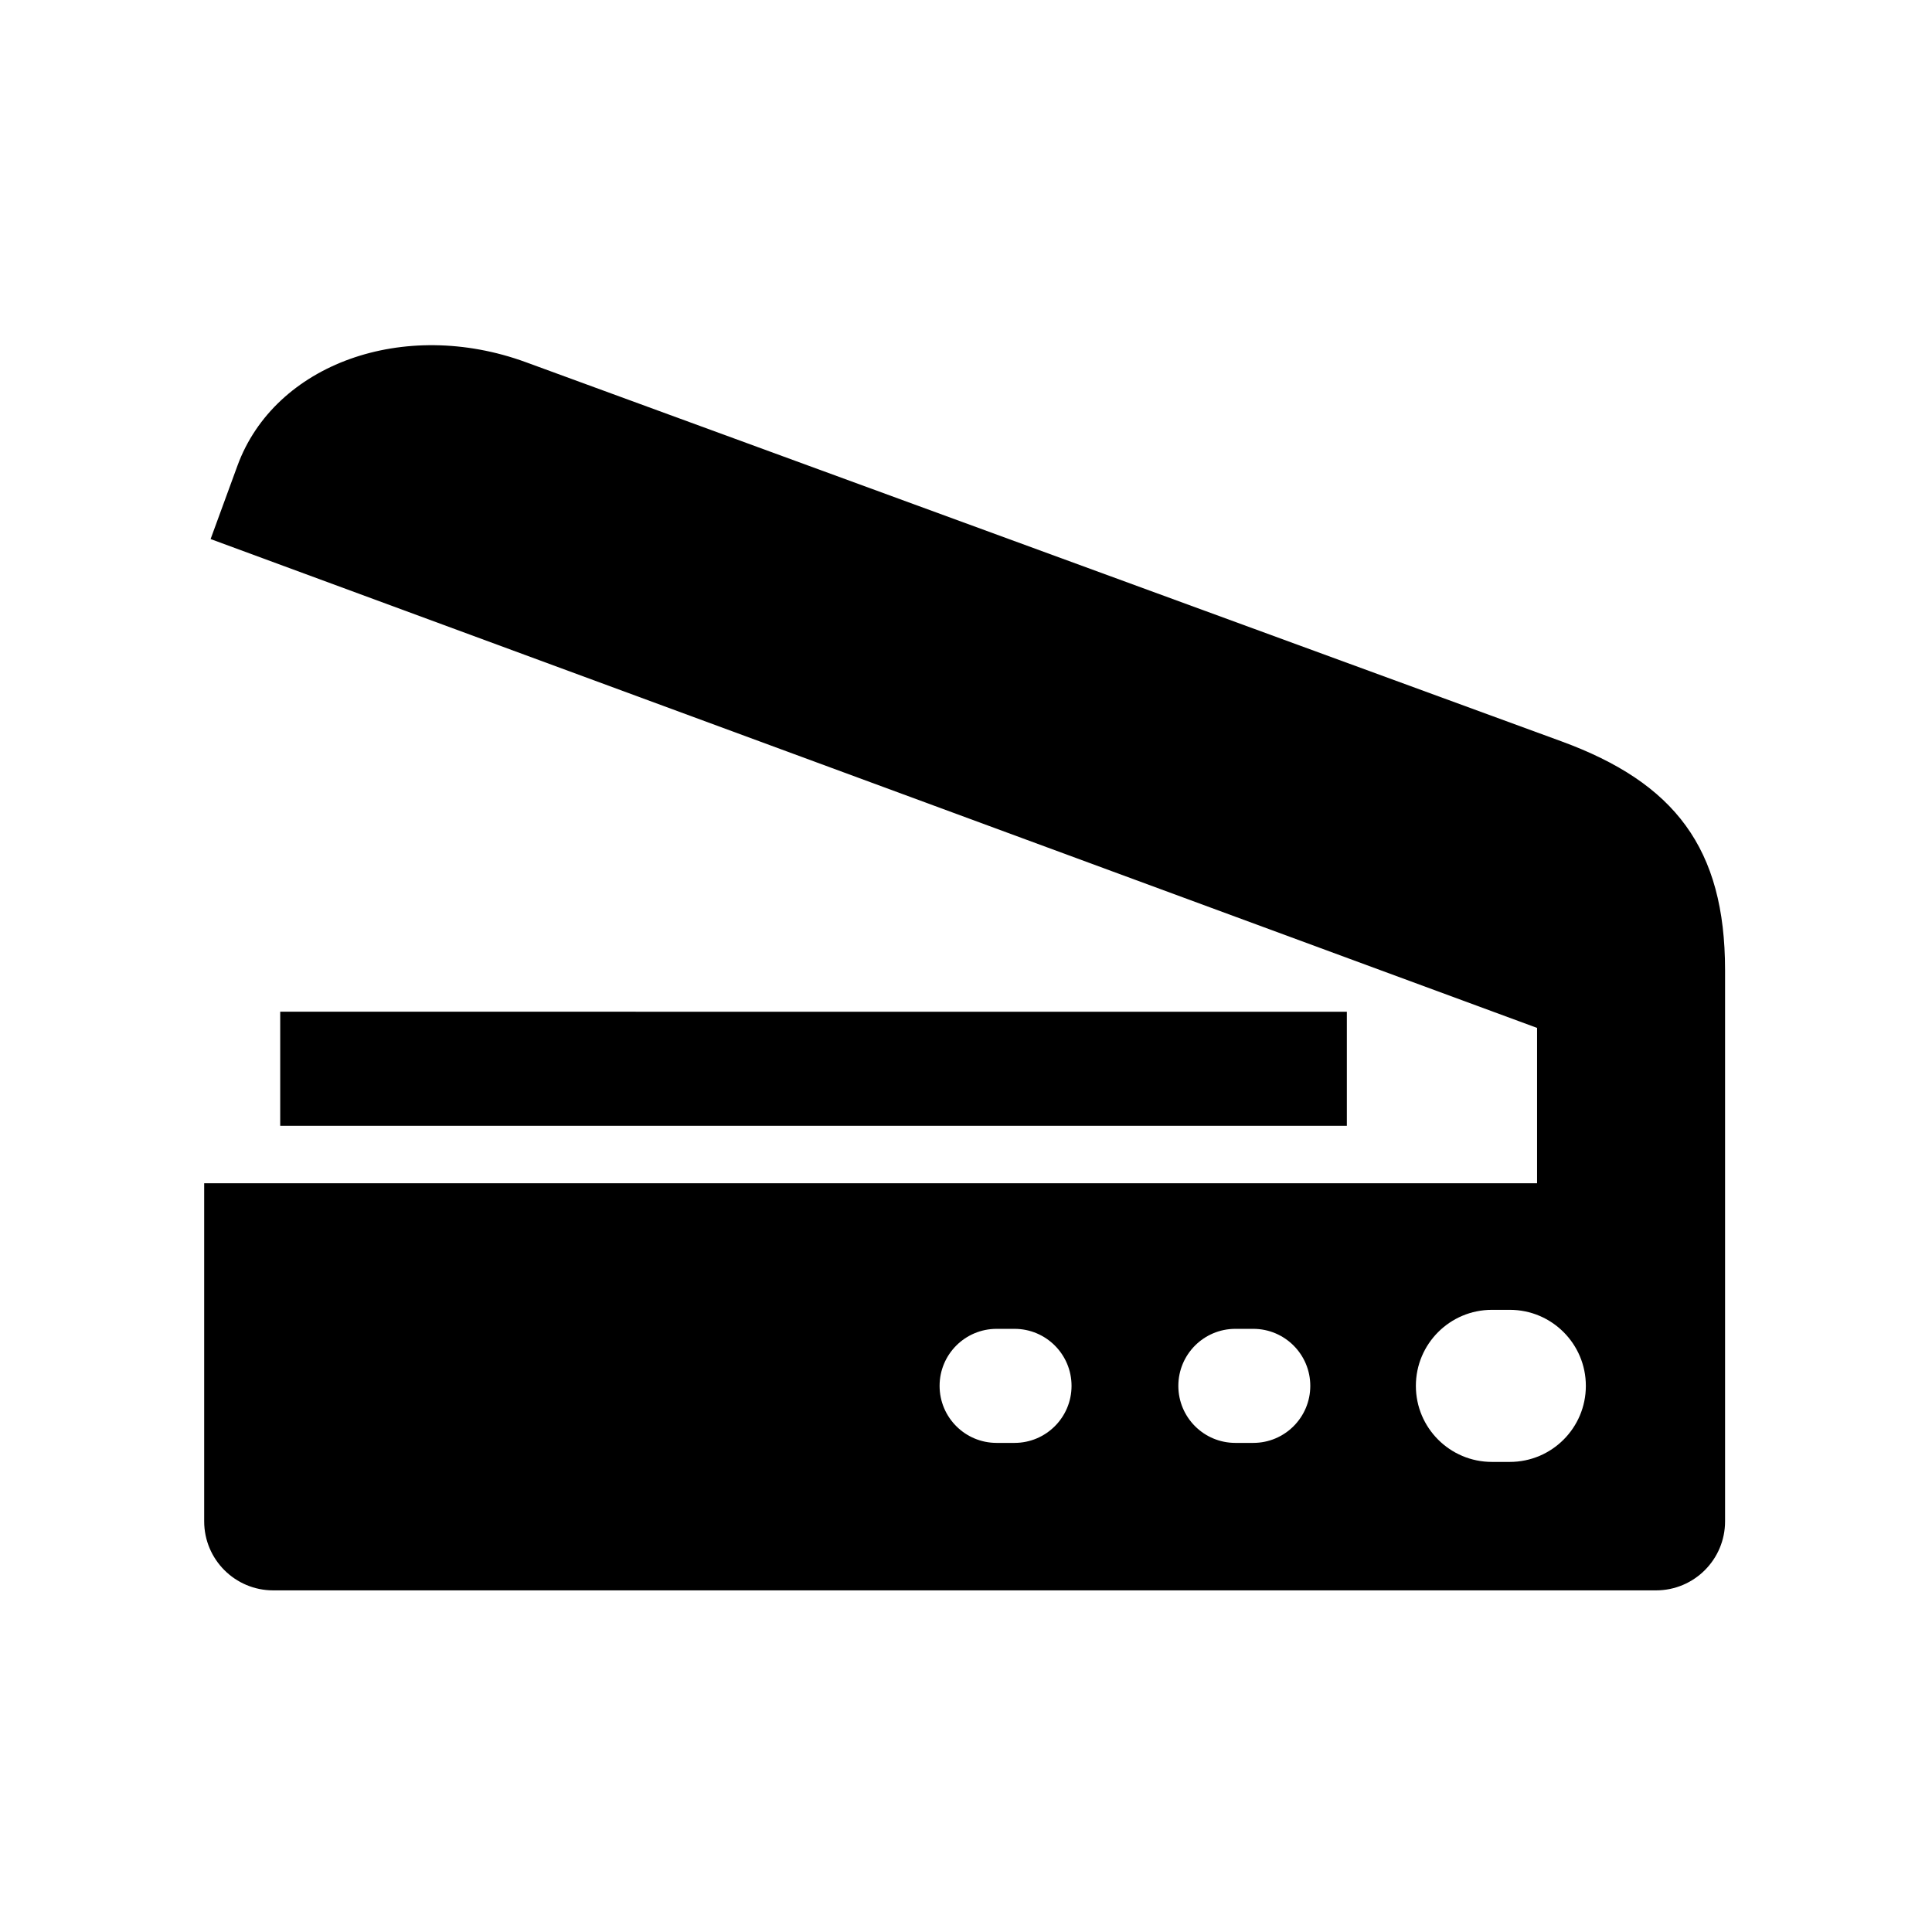
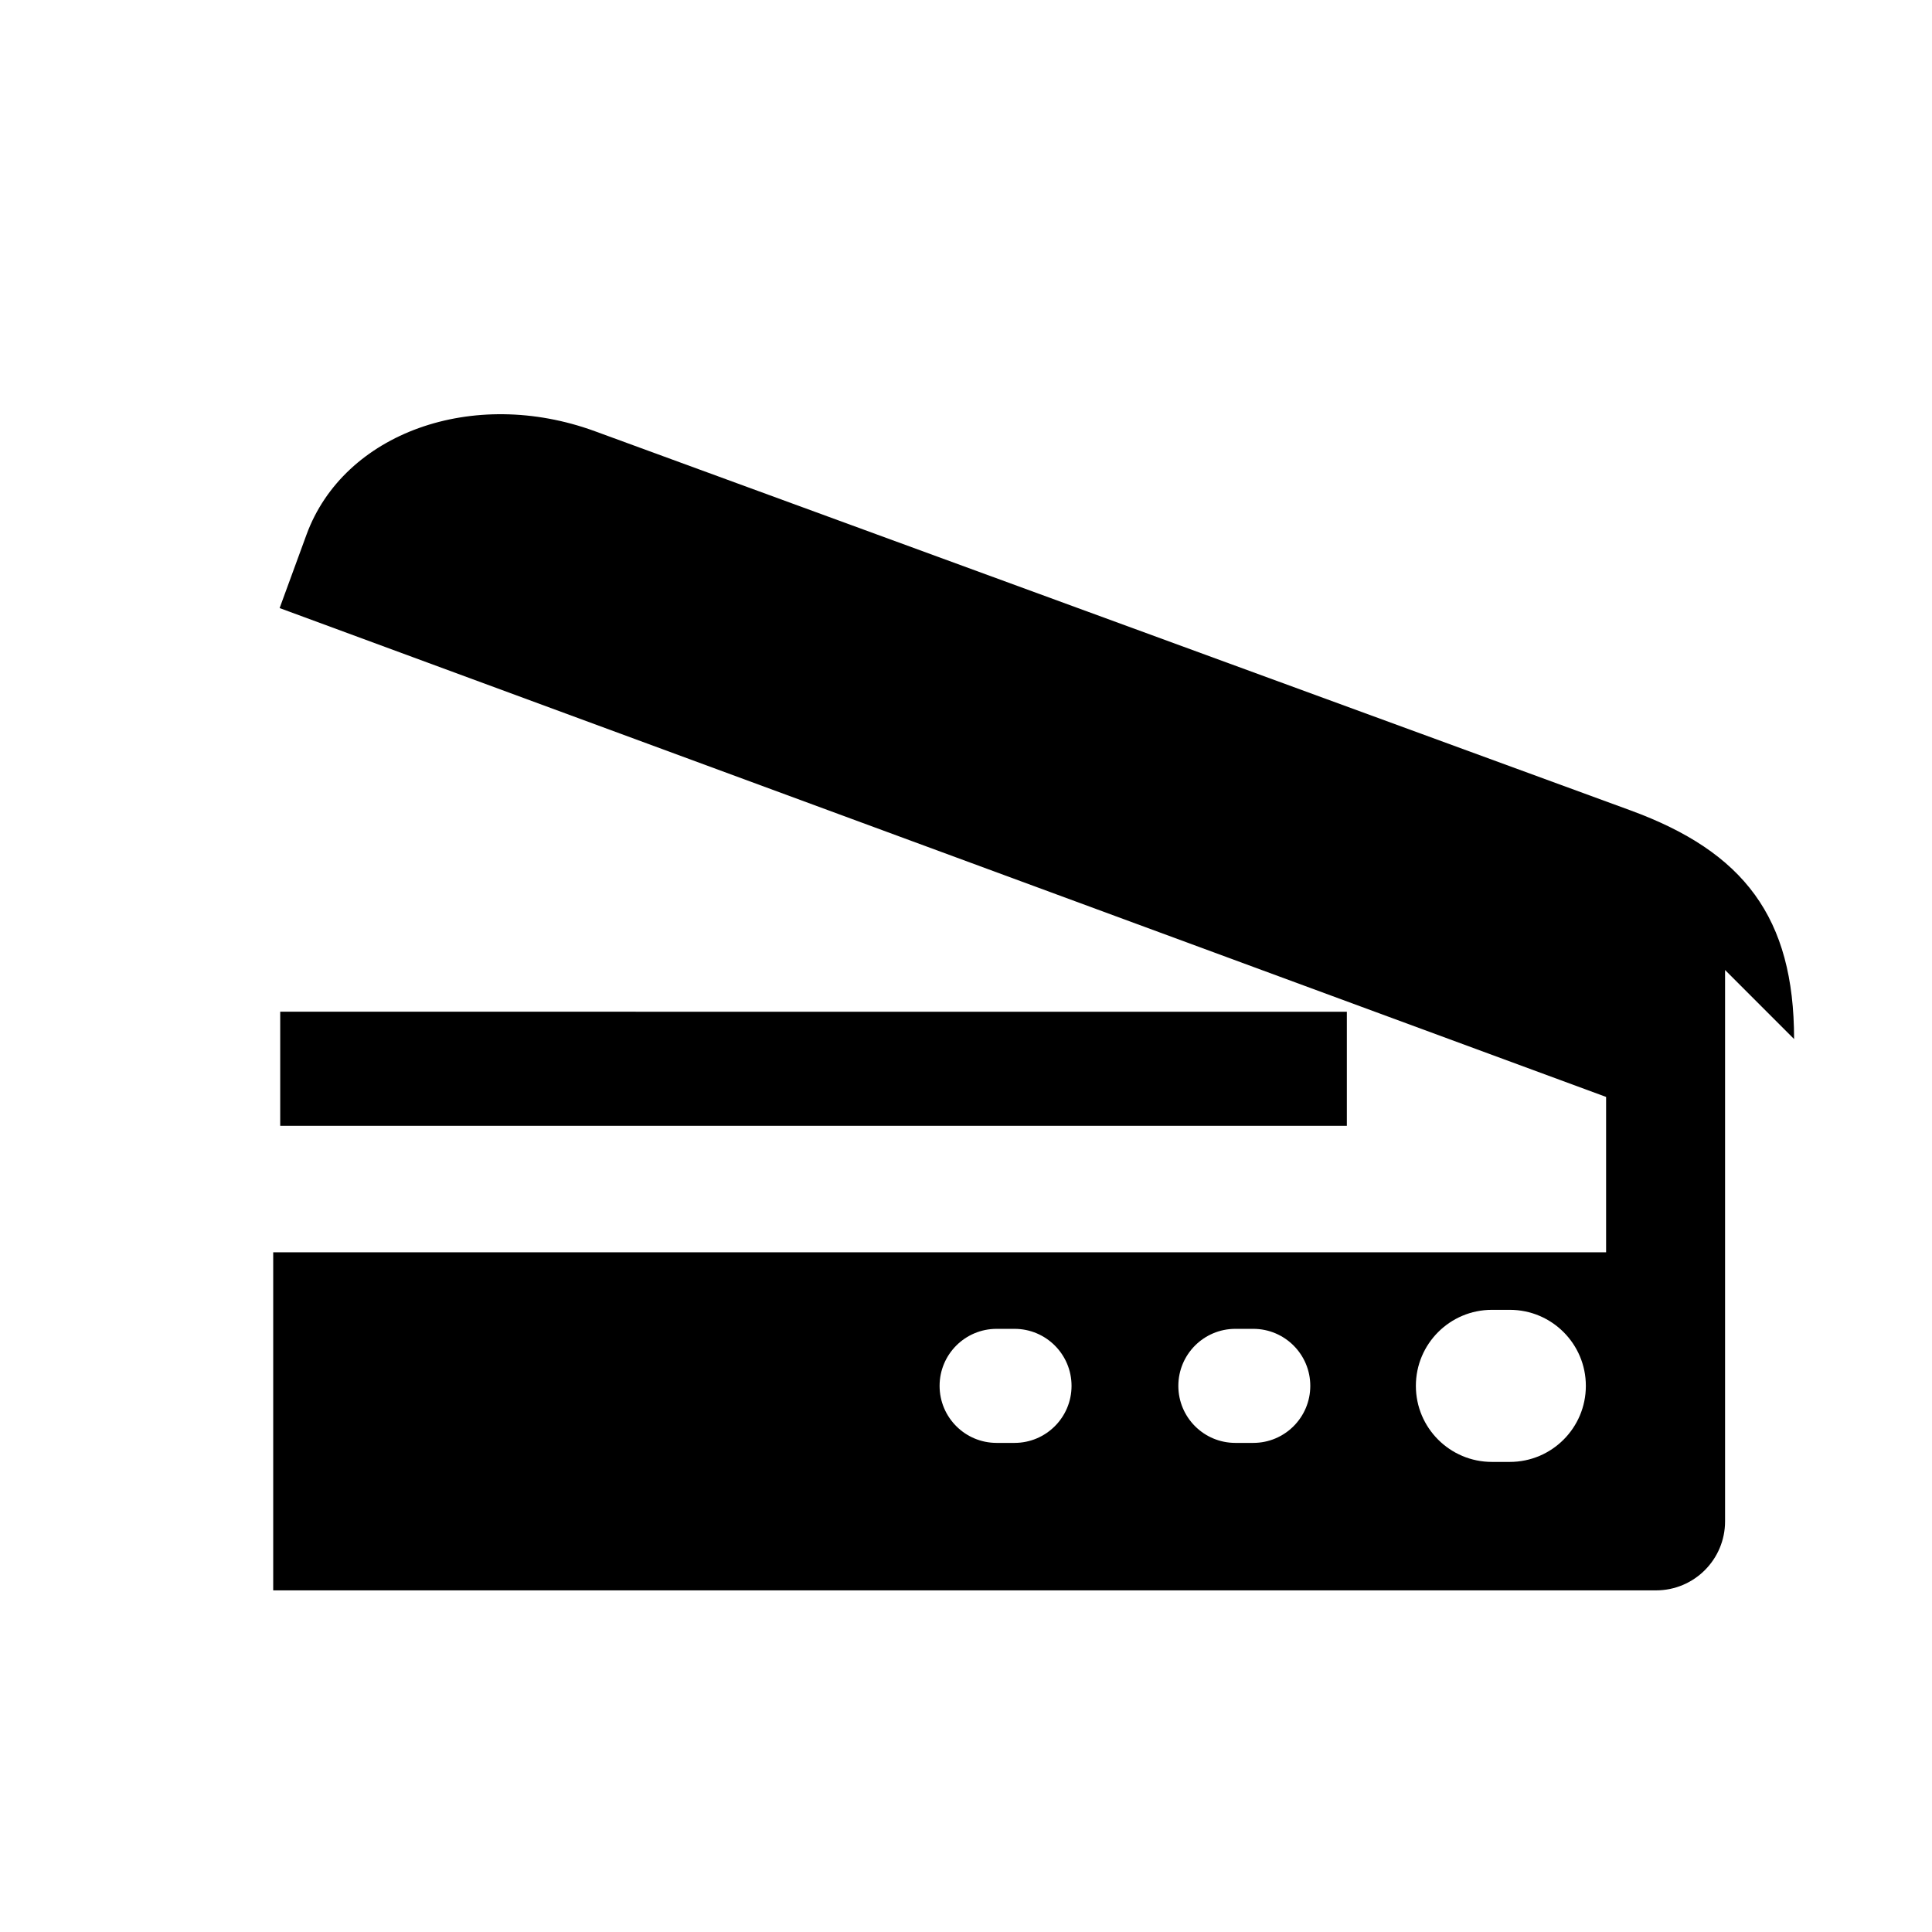
<svg xmlns="http://www.w3.org/2000/svg" fill="#000000" width="800px" height="800px" version="1.1" viewBox="144 144 512 512">
-   <path d="m500.93 412.12v30.23l-282.67-0.004v-30.23zm100.23-11.059v146.11c0 10.105-8.191 18.293-18.297 18.293h-366.46c-10.105 0-18.293-8.188-18.293-18.293v-89.59h353.23v-41.176l-351.53-129.55 7.117-19.441c9.879-26.984 44.098-39.266 76.438-27.426l274.44 100.48c30.039 10.996 43.352 28.367 43.352 60.598zm-173.19 110.21c0-8.348-6.766-15.113-15.113-15.113h-4.742c-8.348 0-15.113 6.766-15.113 15.113 0 8.348 6.766 15.113 15.113 15.113h4.742c8.348 0 15.113-6.766 15.113-15.113zm63.27 0c0-8.348-6.766-15.113-15.113-15.113h-4.742c-8.348 0-15.113 6.766-15.113 15.113 0 8.348 6.766 15.113 15.113 15.113h4.742c8.348 0 15.113-6.766 15.113-15.113zm73.027 0c0-11.129-9.023-20.152-20.152-20.152h-4.742c-11.129 0-20.152 9.023-20.152 20.152 0 11.129 9.023 20.152 20.152 20.152h4.742c11.129 0 20.152-9.023 20.152-20.152z" />
+   <path d="m500.93 412.12v30.23l-282.67-0.004v-30.23zm100.23-11.059v146.11c0 10.105-8.191 18.293-18.297 18.293h-366.46v-89.59h353.23v-41.176l-351.53-129.55 7.117-19.441c9.879-26.984 44.098-39.266 76.438-27.426l274.44 100.48c30.039 10.996 43.352 28.367 43.352 60.598zm-173.19 110.21c0-8.348-6.766-15.113-15.113-15.113h-4.742c-8.348 0-15.113 6.766-15.113 15.113 0 8.348 6.766 15.113 15.113 15.113h4.742c8.348 0 15.113-6.766 15.113-15.113zm63.27 0c0-8.348-6.766-15.113-15.113-15.113h-4.742c-8.348 0-15.113 6.766-15.113 15.113 0 8.348 6.766 15.113 15.113 15.113h4.742c8.348 0 15.113-6.766 15.113-15.113zm73.027 0c0-11.129-9.023-20.152-20.152-20.152h-4.742c-11.129 0-20.152 9.023-20.152 20.152 0 11.129 9.023 20.152 20.152 20.152h4.742c11.129 0 20.152-9.023 20.152-20.152z" />
</svg>